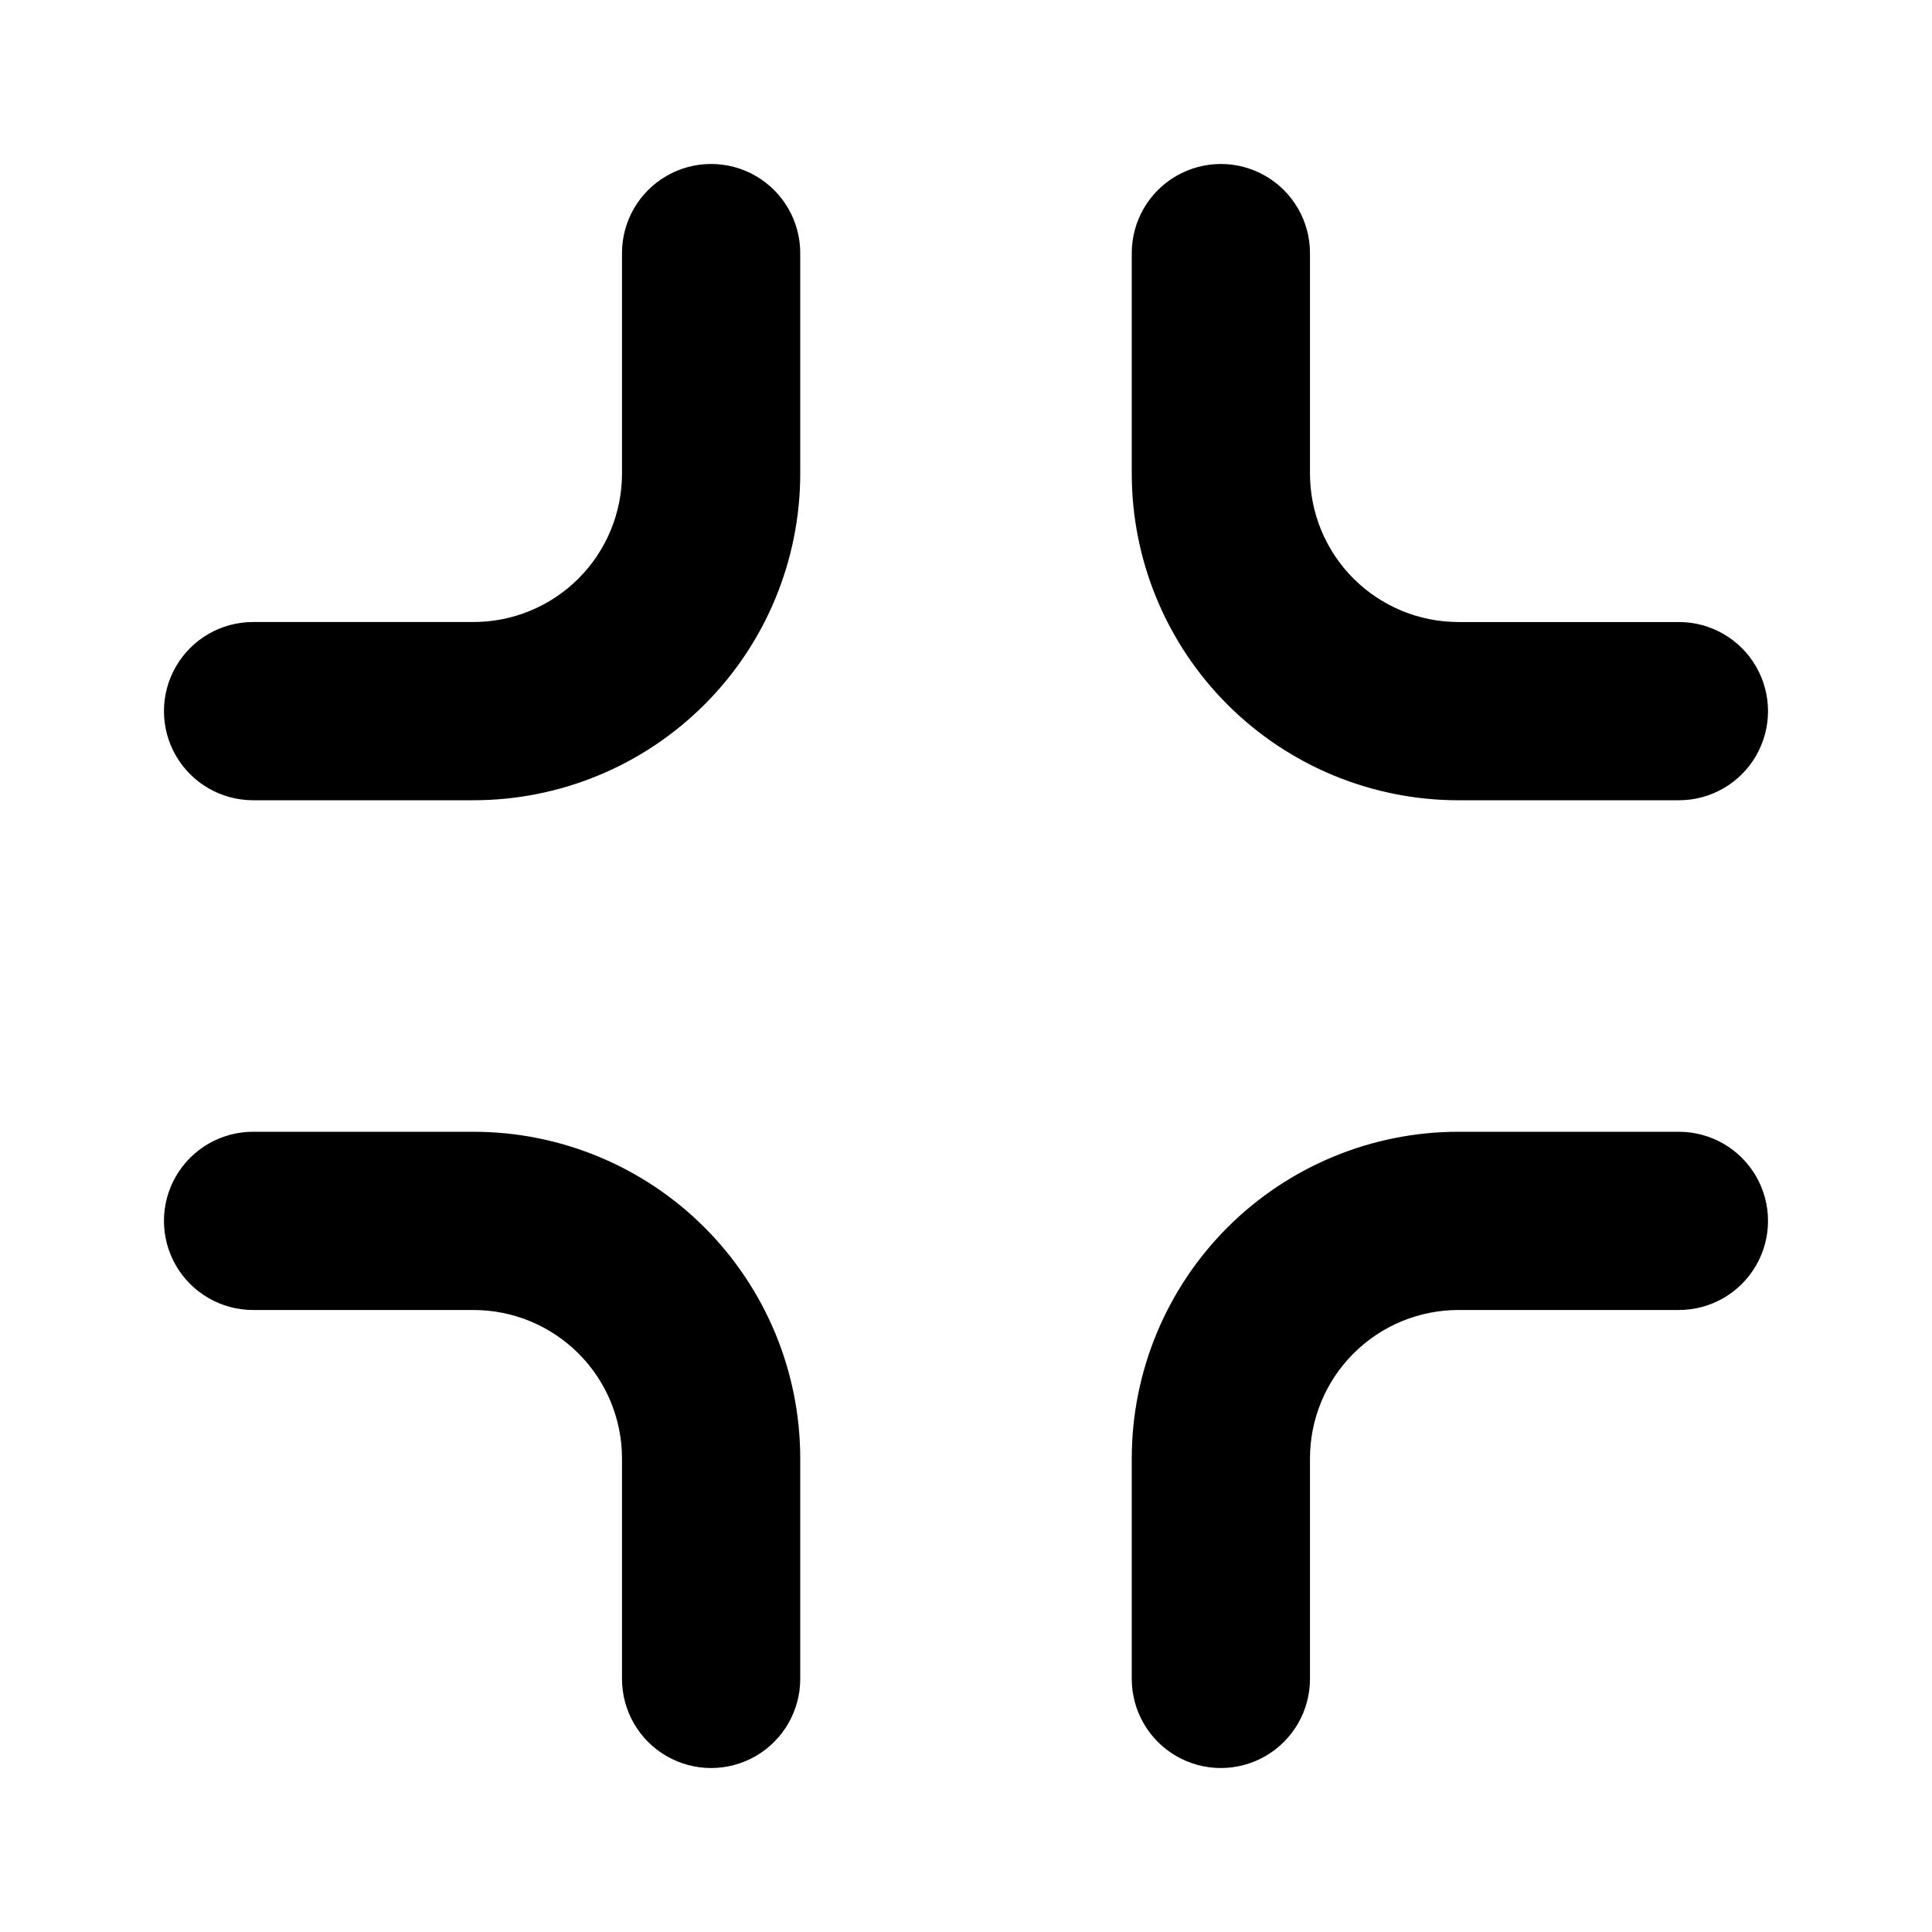
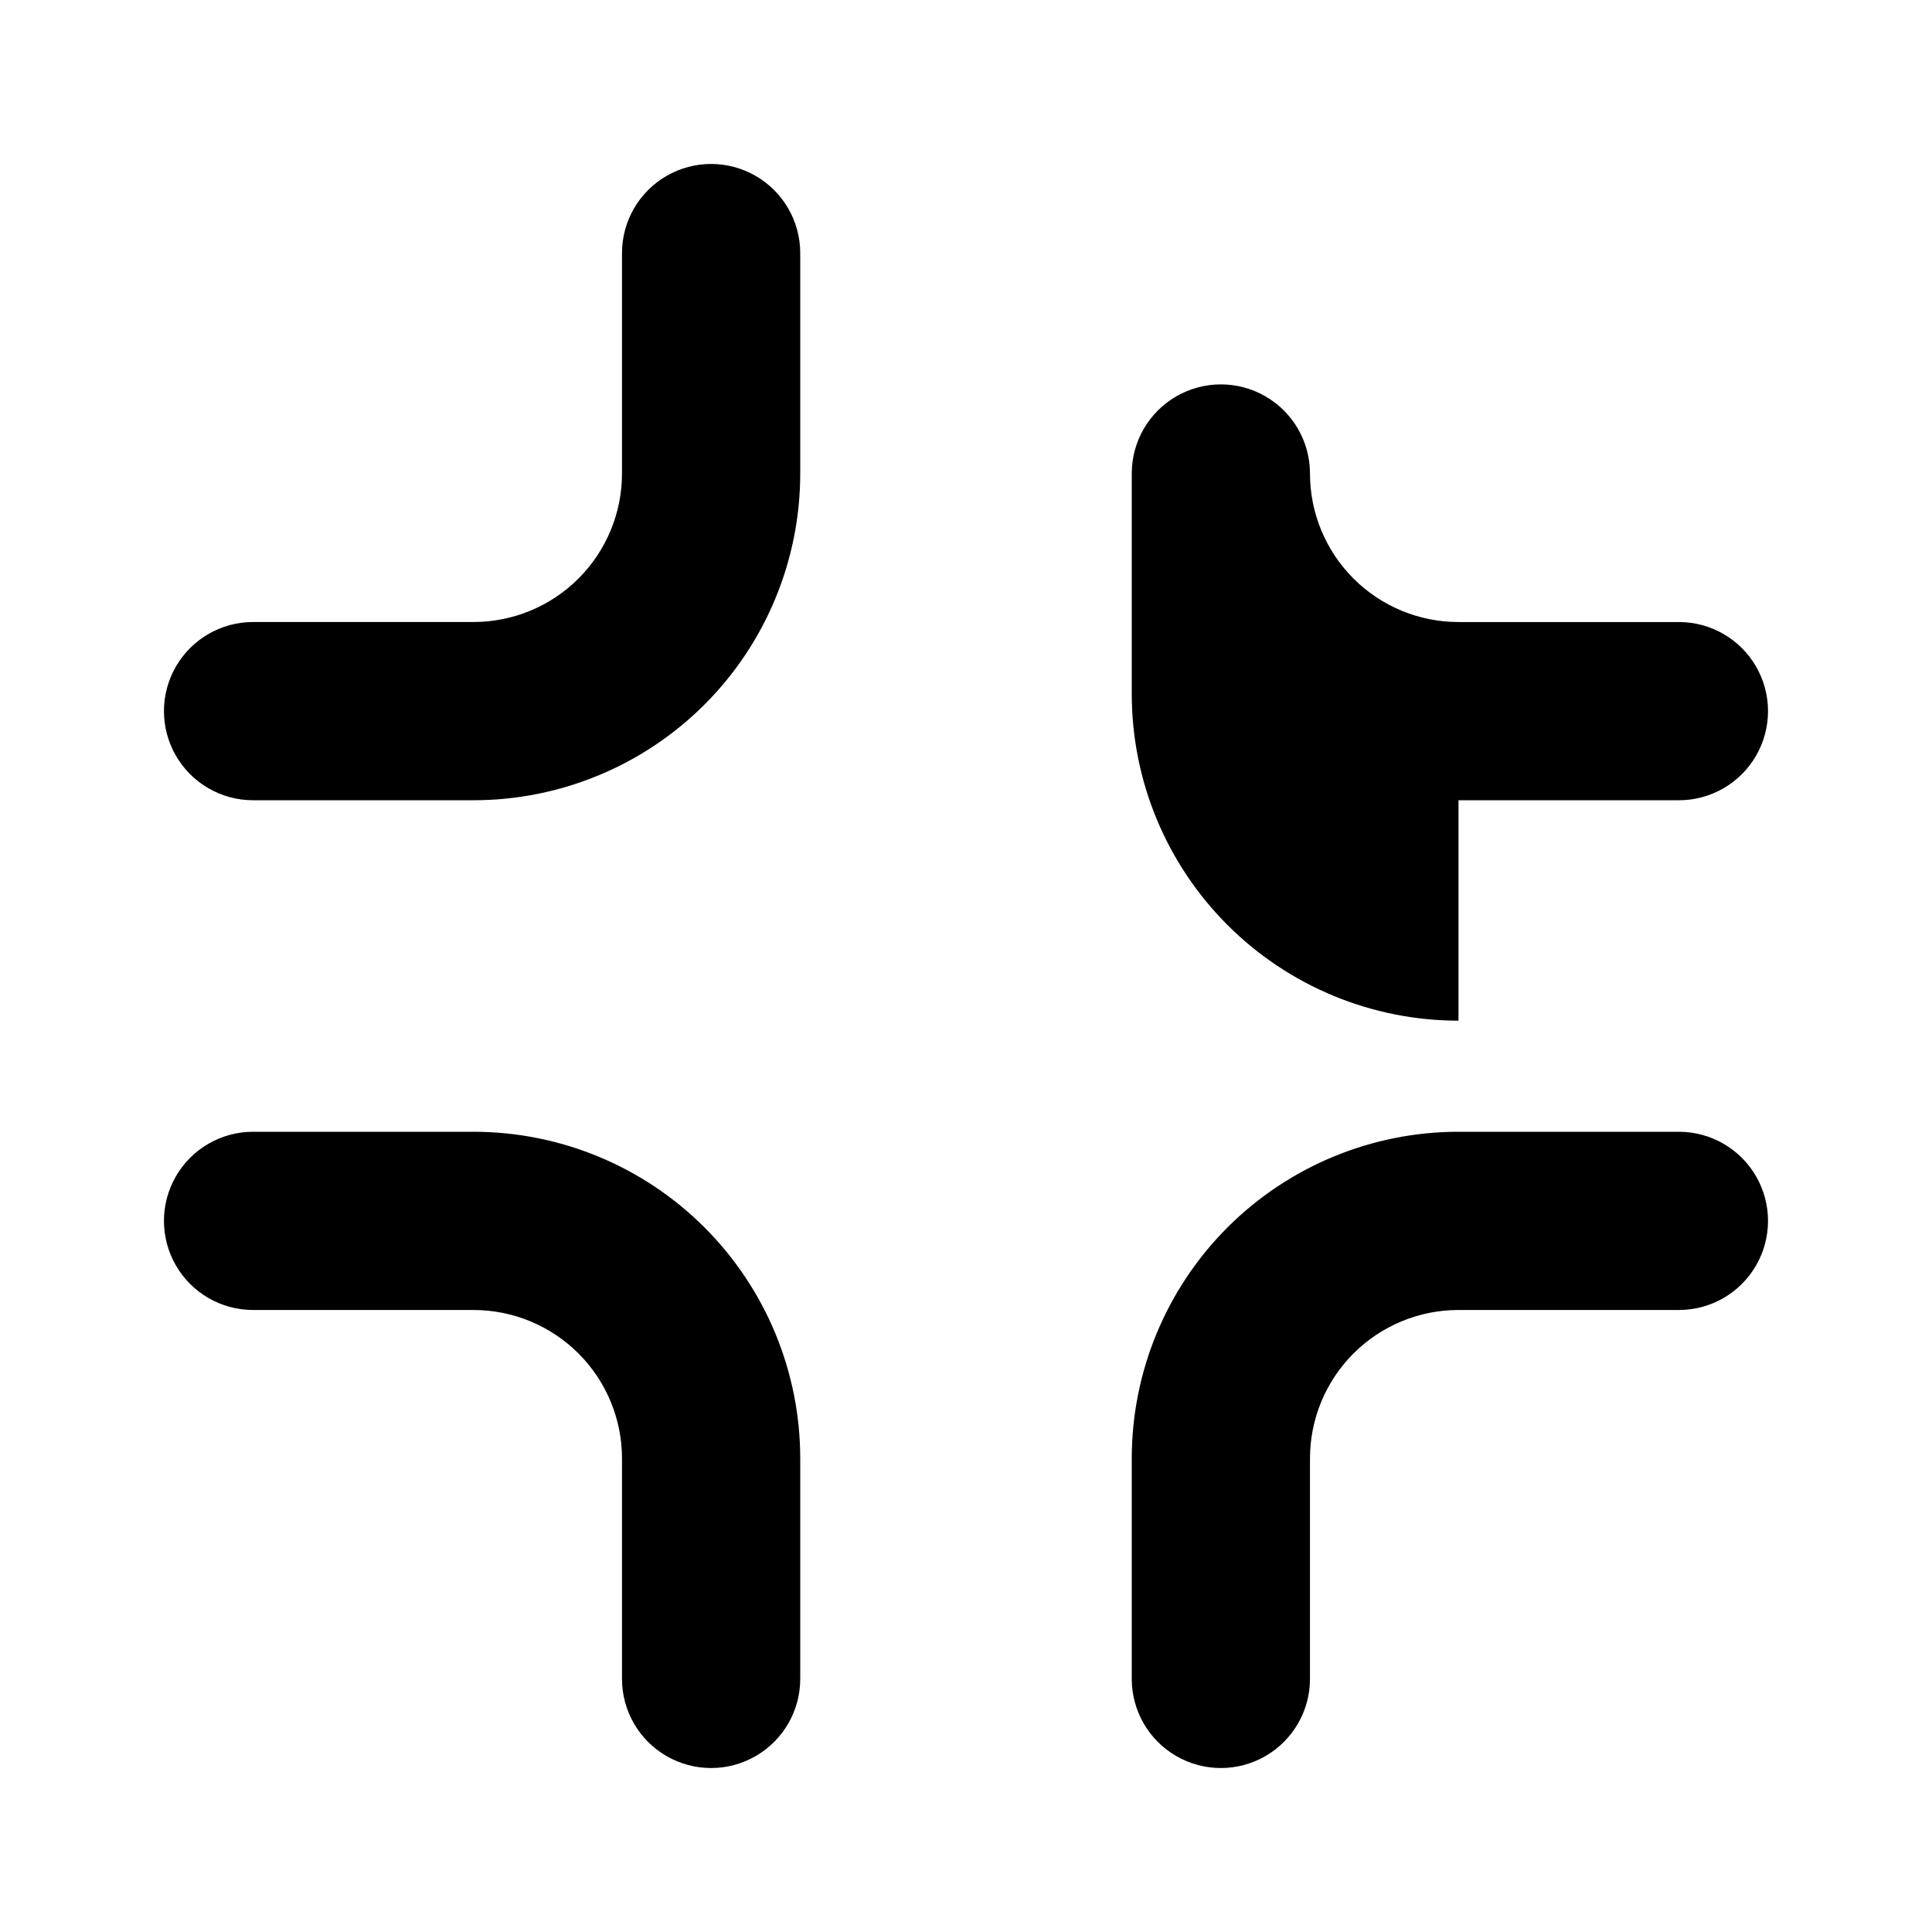
<svg xmlns="http://www.w3.org/2000/svg" fill="#000000" width="800px" height="800px" version="1.1" viewBox="144 144 512 512">
-   <path d="m356.07 211.07v58.41c0 22.965-9.125 44.992-25.363 61.23-16.238 16.238-38.266 25.363-61.23 25.363h-58.41c-8.438 0-16.234-4.504-20.453-11.809-4.219-7.309-4.219-16.309 0-23.617 4.219-7.309 12.016-11.809 20.453-11.809h58.41c10.438 0 20.449-4.144 27.832-11.527s11.527-17.395 11.527-27.832v-58.41c0-8.438 4.5-16.234 11.809-20.453 7.309-4.219 16.309-4.219 23.617 0 7.305 4.219 11.809 12.016 11.809 20.453zm-86.594 232.86h-58.41c-8.438 0-16.234 4.5-20.453 11.809-4.219 7.305-4.219 16.309 0 23.613 4.219 7.309 12.016 11.809 20.453 11.809h58.41c10.438 0 20.449 4.148 27.832 11.527 7.383 7.383 11.527 17.395 11.527 27.832v58.41c0 8.438 4.5 16.234 11.809 20.453 7.309 4.219 16.309 4.219 23.617 0 7.305-4.219 11.809-12.016 11.809-20.453v-58.41c0-22.965-9.125-44.988-25.363-61.23-16.238-16.238-38.266-25.359-61.23-25.359zm319.45 0h-58.41c-22.965 0-44.988 9.121-61.23 25.359-16.238 16.242-25.359 38.266-25.359 61.23v58.41c0 8.438 4.5 16.234 11.809 20.453 7.305 4.219 16.309 4.219 23.613 0 7.309-4.219 11.809-12.016 11.809-20.453v-58.41c0-10.438 4.148-20.449 11.527-27.832 7.383-7.379 17.395-11.527 27.832-11.527h58.41c8.438 0 16.234-4.5 20.453-11.809 4.219-7.305 4.219-16.309 0-23.613-4.219-7.309-12.016-11.809-20.453-11.809zm-58.41-87.852h58.41c8.438 0 16.234-4.504 20.453-11.809 4.219-7.309 4.219-16.309 0-23.617-4.219-7.309-12.016-11.809-20.453-11.809h-58.41c-10.438 0-20.449-4.144-27.832-11.527-7.379-7.383-11.527-17.395-11.527-27.832v-58.41c0-8.438-4.5-16.234-11.809-20.453-7.305-4.219-16.309-4.219-23.613 0-7.309 4.219-11.809 12.016-11.809 20.453v58.41c0 22.965 9.121 44.992 25.359 61.23 16.242 16.238 38.266 25.363 61.23 25.363z" />
+   <path d="m356.07 211.07v58.41c0 22.965-9.125 44.992-25.363 61.23-16.238 16.238-38.266 25.363-61.23 25.363h-58.41c-8.438 0-16.234-4.504-20.453-11.809-4.219-7.309-4.219-16.309 0-23.617 4.219-7.309 12.016-11.809 20.453-11.809h58.41c10.438 0 20.449-4.144 27.832-11.527s11.527-17.395 11.527-27.832v-58.41c0-8.438 4.5-16.234 11.809-20.453 7.309-4.219 16.309-4.219 23.617 0 7.305 4.219 11.809 12.016 11.809 20.453zm-86.594 232.86h-58.41c-8.438 0-16.234 4.5-20.453 11.809-4.219 7.305-4.219 16.309 0 23.613 4.219 7.309 12.016 11.809 20.453 11.809h58.41c10.438 0 20.449 4.148 27.832 11.527 7.383 7.383 11.527 17.395 11.527 27.832v58.41c0 8.438 4.5 16.234 11.809 20.453 7.309 4.219 16.309 4.219 23.617 0 7.305-4.219 11.809-12.016 11.809-20.453v-58.41c0-22.965-9.125-44.988-25.363-61.23-16.238-16.238-38.266-25.359-61.23-25.359zm319.45 0h-58.41c-22.965 0-44.988 9.121-61.23 25.359-16.238 16.242-25.359 38.266-25.359 61.23v58.41c0 8.438 4.5 16.234 11.809 20.453 7.305 4.219 16.309 4.219 23.613 0 7.309-4.219 11.809-12.016 11.809-20.453v-58.41c0-10.438 4.148-20.449 11.527-27.832 7.383-7.379 17.395-11.527 27.832-11.527h58.41c8.438 0 16.234-4.5 20.453-11.809 4.219-7.305 4.219-16.309 0-23.613-4.219-7.309-12.016-11.809-20.453-11.809zm-58.41-87.852h58.41c8.438 0 16.234-4.504 20.453-11.809 4.219-7.309 4.219-16.309 0-23.617-4.219-7.309-12.016-11.809-20.453-11.809h-58.41c-10.438 0-20.449-4.144-27.832-11.527-7.379-7.383-11.527-17.395-11.527-27.832c0-8.438-4.5-16.234-11.809-20.453-7.305-4.219-16.309-4.219-23.613 0-7.309 4.219-11.809 12.016-11.809 20.453v58.41c0 22.965 9.121 44.992 25.359 61.23 16.242 16.238 38.266 25.363 61.23 25.363z" />
</svg>